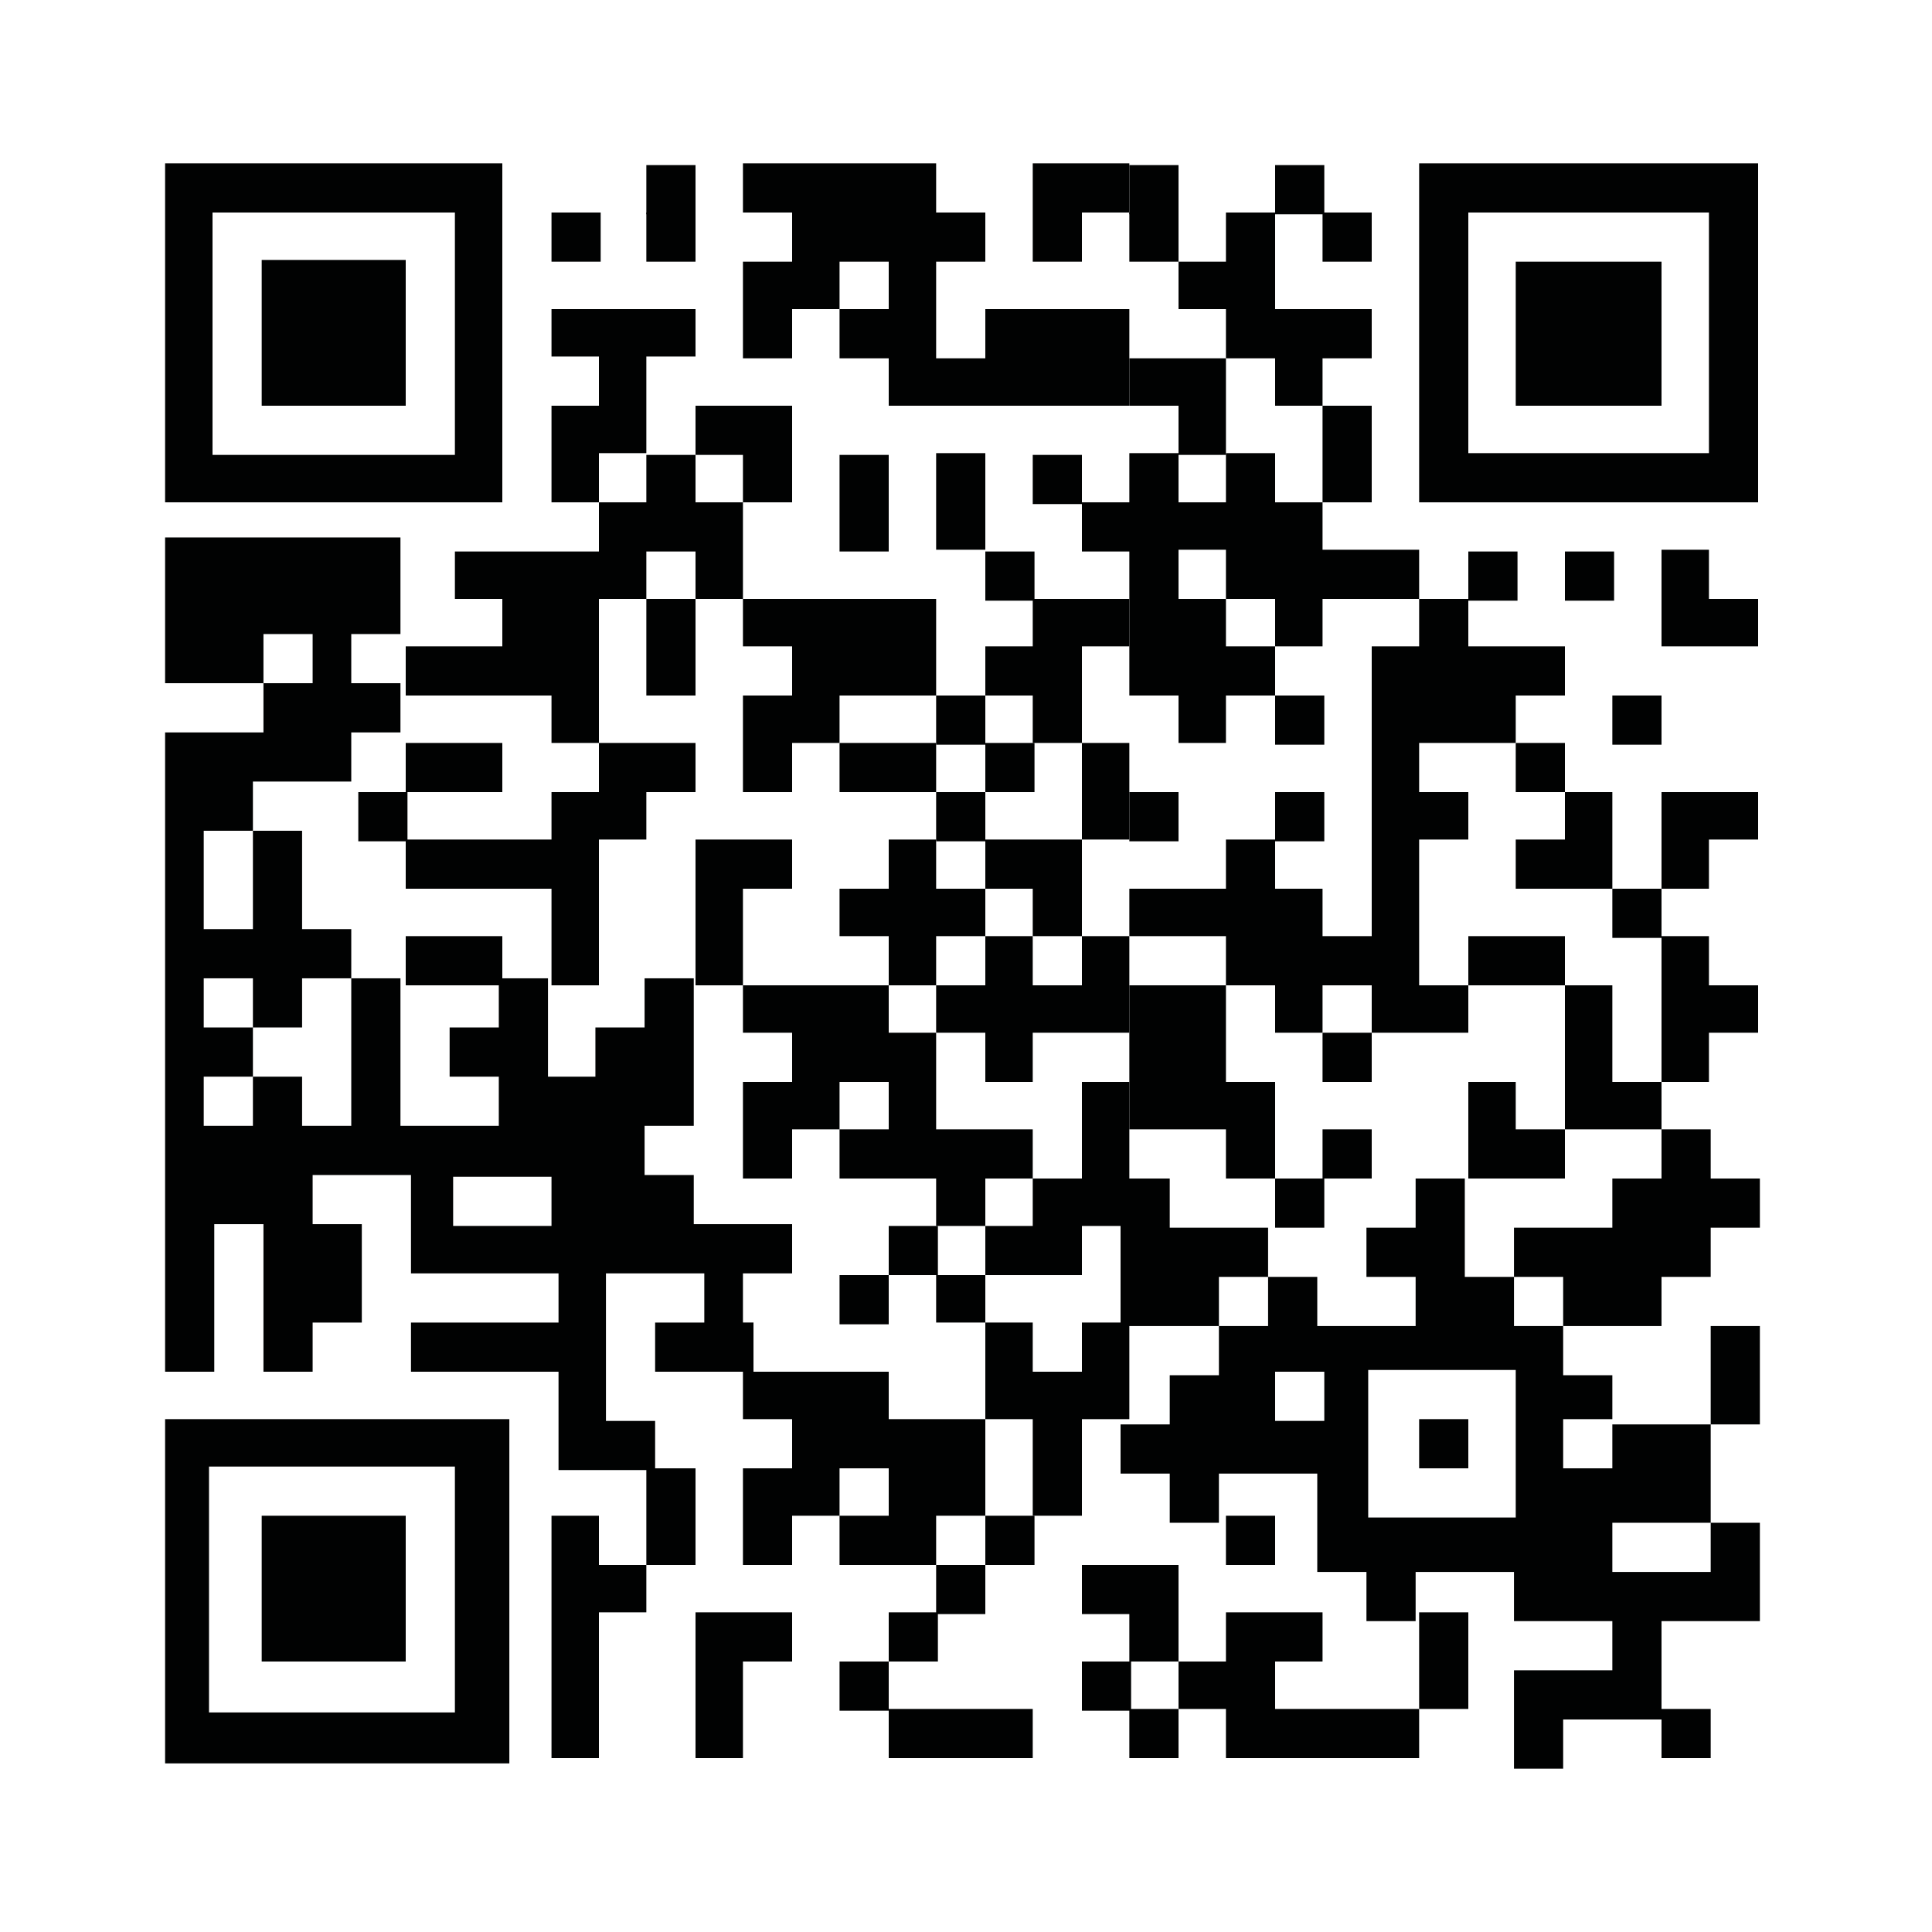
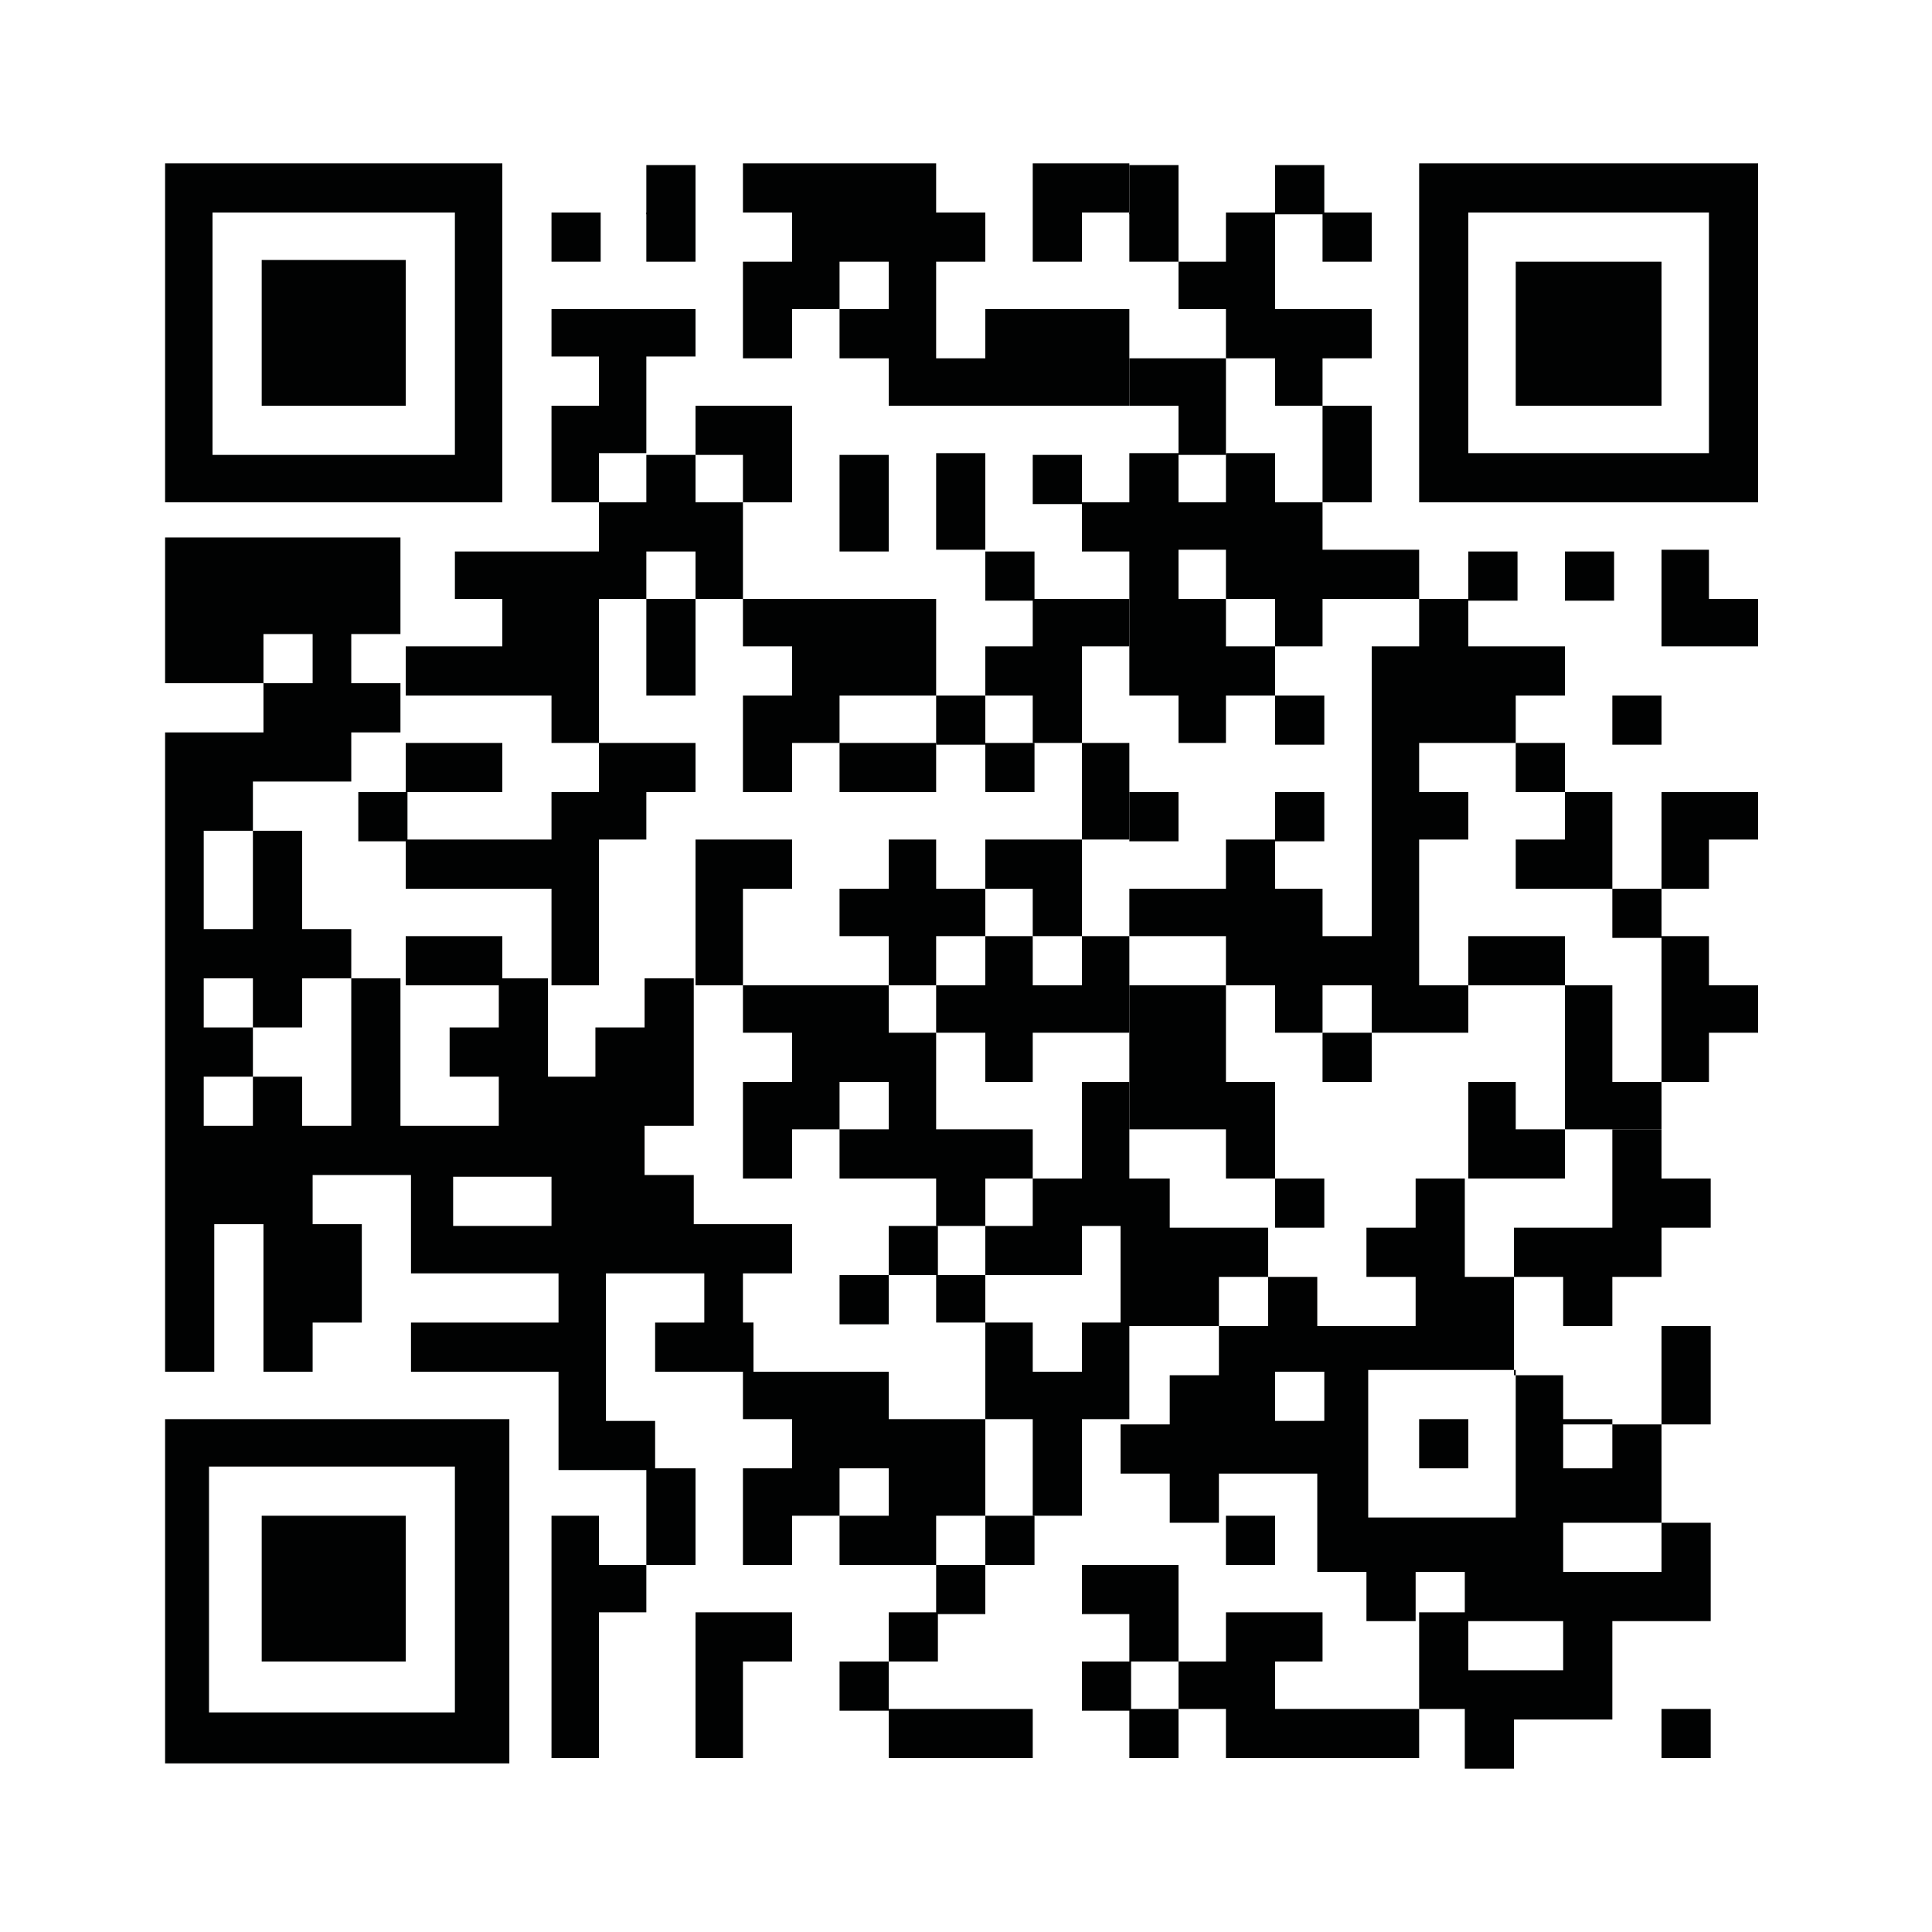
<svg xmlns="http://www.w3.org/2000/svg" version="1.1" id="Layer_1" x="0px" y="0px" width="110px" height="110px" viewBox="0 0 110 110" style="enable-background:new 0 0 110 110;" xml:space="preserve">
  <style type="text/css">
	.st0{fill:#FFFFFF;}
	.st1{fill:#010202;}
</style>
  <g>
    <rect class="st0" width="110" height="110" />
    <polygon class="st1" points="14.9,12.1 17.6,12.1 20.4,12.1 23.1,12.1 25.9,12.1 28.6,12.1 28.6,9.3 25.9,9.3 23.1,9.3 20.4,9.3    17.6,9.3 14.9,9.3 12.1,9.3 9.4,9.3 9.4,12.1 12.1,12.1  " />
    <rect x="36.8" y="9.4" class="st1" width="2.8" height="2.8" />
    <polygon class="st1" points="47.8,12.1 50.6,12.1 53.3,12.1 53.3,9.3 50.6,9.3 47.8,9.3 45.1,9.3 42.3,9.3 42.3,12.1 45.1,12.1     " />
    <polygon class="st1" points="58.8,9.3 58.8,12.1 61.6,12.1 64.3,12.1 64.3,9.3 61.6,9.3  " />
    <rect x="64.3" y="9.4" class="st1" width="2.8" height="2.8" />
    <rect x="72.6" y="9.4" class="st1" width="2.8" height="2.8" />
    <polygon class="st1" points="97.3,9.3 94.6,9.3 91.8,9.3 89.1,9.3 86.3,9.3 83.6,9.3 80.8,9.3 80.8,12.1 83.6,12.1 86.3,12.1    89.1,12.1 91.8,12.1 94.6,12.1 97.3,12.1 100.1,12.1 100.1,9.3  " />
    <rect x="31.4" y="12.1" class="st1" width="2.8" height="2.8" />
    <rect x="36.8" y="12.1" class="st1" width="2.8" height="2.8" />
    <rect x="58.8" y="12.1" class="st1" width="2.8" height="2.8" />
    <rect x="64.3" y="12.1" class="st1" width="2.8" height="2.8" />
    <rect x="75.3" y="12.1" class="st1" width="2.8" height="2.8" />
    <polygon class="st1" points="97.3,14.8 97.3,17.6 97.3,20.3 97.3,23.1 97.3,25.8 94.6,25.8 91.8,25.8 89.1,25.8 86.3,25.8    83.6,25.8 83.6,23.1 83.6,20.3 83.6,17.6 83.6,14.8 83.6,12.1 80.8,12.1 80.8,14.8 80.8,17.6 80.8,20.3 80.8,23.1 80.8,25.8    80.8,28.6 83.6,28.6 86.3,28.6 89.1,28.6 91.8,28.6 94.6,28.6 97.3,28.6 100.1,28.6 100.1,25.8 100.1,23.1 100.1,20.3 100.1,17.6    100.1,14.8 100.1,12.1 97.3,12.1  " />
    <polygon class="st1" points="17.6,14.8 14.9,14.8 14.9,17.6 14.9,20.3 14.9,23.1 17.6,23.1 20.4,23.1 23.1,23.1 23.1,20.3    23.1,17.6 23.1,14.8 20.4,14.8  " />
    <polygon class="st1" points="58.8,17.6 56.1,17.6 56.1,20.4 53.3,20.4 53.3,17.6 53.3,14.9 56.1,14.9 56.1,12.1 53.3,12.1    50.6,12.1 47.8,12.1 45.1,12.1 45.1,14.9 42.3,14.9 42.3,17.6 42.3,20.4 45.1,20.4 45.1,17.6 47.8,17.6 47.8,14.9 50.6,14.9    50.6,17.6 47.8,17.6 47.8,20.4 50.6,20.4 50.6,23.1 53.3,23.1 56.1,23.1 58.8,23.1 61.6,23.1 64.3,23.1 64.3,20.4 64.3,17.6    61.6,17.6  " />
    <polygon class="st1" points="72.6,23.1 75.3,23.1 75.3,20.4 78.1,20.4 78.1,17.6 75.3,17.6 72.6,17.6 72.6,14.9 72.6,12.1    69.8,12.1 69.8,14.9 67.1,14.9 67.1,17.6 69.8,17.6 69.8,20.4 72.6,20.4  " />
    <polygon class="st1" points="91.8,23.1 94.6,23.1 94.6,20.4 94.6,17.6 94.6,14.9 91.8,14.9 89.1,14.9 86.3,14.9 86.3,17.6    86.3,20.4 86.3,23.1 89.1,23.1  " />
    <polygon class="st1" points="36.8,25.8 36.8,23.1 36.8,20.3 39.6,20.3 39.6,17.6 36.8,17.6 34.1,17.6 31.4,17.6 31.4,20.3    34.1,20.3 34.1,23.1 31.4,23.1 31.4,25.8 31.4,28.6 34.1,28.6 34.1,25.8  " />
    <polygon class="st1" points="69.8,23.1 69.8,20.4 67.1,20.4 64.3,20.4 64.3,23.1 67.1,23.1 67.1,25.9 69.8,25.9  " />
    <polygon class="st1" points="14.9,28.6 17.6,28.6 20.4,28.6 23.1,28.6 25.9,28.6 28.6,28.6 28.6,25.9 28.6,23.1 28.6,20.4    28.6,17.6 28.6,14.9 28.6,12.1 25.9,12.1 25.9,14.9 25.9,17.6 25.9,20.4 25.9,23.1 25.9,25.9 23.1,25.9 20.4,25.9 17.6,25.9    14.9,25.9 12.1,25.9 12.1,23.1 12.1,20.4 12.1,17.6 12.1,14.9 12.1,12.1 9.4,12.1 9.4,14.9 9.4,17.6 9.4,20.4 9.4,23.1 9.4,25.9    9.4,28.6 12.1,28.6  " />
    <polygon class="st1" points="42.3,28.6 45.1,28.6 45.1,25.9 45.1,23.1 42.3,23.1 39.6,23.1 39.6,25.9 42.3,25.9  " />
    <polygon class="st1" points="56.1,25.8 53.3,25.8 53.3,28.6 53.3,31.3 56.1,31.3 56.1,28.6  " />
    <rect x="58.8" y="25.9" class="st1" width="2.8" height="2.8" />
    <polygon class="st1" points="75.3,28.6 78.1,28.6 78.1,25.9 78.1,23.1 75.3,23.1 75.3,25.9  " />
    <polygon class="st1" points="50.6,28.6 50.6,25.9 47.8,25.9 47.8,28.6 47.8,31.4 50.6,31.4  " />
    <rect x="61.6" y="28.6" class="st1" width="2.8" height="2.8" />
    <rect x="56.1" y="31.4" class="st1" width="2.8" height="2.8" />
    <polygon class="st1" points="78.1,31.3 75.3,31.3 75.3,28.6 72.6,28.6 72.6,25.8 69.8,25.8 69.8,28.6 67.1,28.6 67.1,25.8    64.3,25.8 64.3,28.6 64.3,31.3 64.3,34.1 64.3,36.8 64.3,39.6 67.1,39.6 67.1,42.3 69.8,42.3 69.8,39.6 72.6,39.6 72.6,36.8    69.8,36.8 69.8,34.1 67.1,34.1 67.1,31.3 69.8,31.3 69.8,34.1 72.6,34.1 72.6,36.8 75.3,36.8 75.3,34.1 78.1,34.1 80.8,34.1    80.8,31.3  " />
    <rect x="83.6" y="31.4" class="st1" width="2.8" height="2.8" />
    <rect x="89.1" y="31.4" class="st1" width="2.8" height="2.8" />
    <polygon class="st1" points="97.3,31.3 94.6,31.3 94.6,34.1 94.6,36.8 97.3,36.8 100.1,36.8 100.1,34.1 97.3,34.1  " />
    <polygon class="st1" points="45.1,36.8 45.1,39.6 42.3,39.6 42.3,42.3 42.3,45.1 45.1,45.1 45.1,42.3 47.8,42.3 47.8,39.6    50.6,39.6 53.3,39.6 53.3,36.8 53.3,34.1 50.6,34.1 47.8,34.1 45.1,34.1 42.3,34.1 42.3,36.8  " />
    <polygon class="st1" points="58.8,34.1 58.8,36.8 56.1,36.8 56.1,39.6 58.8,39.6 58.8,42.3 61.6,42.3 61.6,39.6 61.6,36.8    64.3,36.8 64.3,34.1 61.6,34.1  " />
    <polygon class="st1" points="25.9,39.6 28.6,39.6 31.4,39.6 31.4,42.3 34.1,42.3 34.1,39.6 34.1,36.8 34.1,34.1 36.8,34.1    36.8,31.4 39.6,31.4 39.6,34.1 42.3,34.1 42.3,31.4 42.3,28.6 39.6,28.6 39.6,25.9 36.8,25.9 36.8,28.6 34.1,28.6 34.1,31.4    31.4,31.4 28.6,31.4 25.9,31.4 25.9,34.1 28.6,34.1 28.6,36.8 25.9,36.8 23.1,36.8 23.1,39.6  " />
    <polygon class="st1" points="36.8,39.6 39.6,39.6 39.6,36.8 39.6,34.1 36.8,34.1 36.8,36.8  " />
    <rect x="53.3" y="39.6" class="st1" width="2.8" height="2.8" />
    <rect x="72.6" y="39.6" class="st1" width="2.8" height="2.8" />
    <rect x="91.8" y="39.6" class="st1" width="2.8" height="2.8" />
    <polygon class="st1" points="25.9,45.1 28.6,45.1 28.6,42.3 25.9,42.3 23.1,42.3 23.1,45.1  " />
    <polygon class="st1" points="50.6,42.3 47.8,42.3 47.8,45.1 50.6,45.1 53.3,45.1 53.3,42.3  " />
    <rect x="56.1" y="42.3" class="st1" width="2.8" height="2.8" />
    <rect x="86.3" y="42.3" class="st1" width="2.8" height="2.8" />
    <rect x="20.4" y="45.1" class="st1" width="2.8" height="2.8" />
-     <rect x="53.3" y="45.1" class="st1" width="2.8" height="2.8" />
    <polygon class="st1" points="61.6,47.8 64.3,47.8 64.3,45.1 64.3,42.3 61.6,42.3 61.6,45.1  " />
    <rect x="64.3" y="45.1" class="st1" width="2.8" height="2.8" />
    <rect x="72.6" y="45.1" class="st1" width="2.8" height="2.8" />
    <polygon class="st1" points="94.6,45.1 94.6,47.8 94.6,50.6 97.3,50.6 97.3,47.8 100.1,47.8 100.1,45.1 97.3,45.1  " />
    <polygon class="st1" points="53.3,47.8 50.6,47.8 50.6,50.6 47.8,50.6 47.8,53.3 50.6,53.3 50.6,56.1 53.3,56.1 53.3,53.3    56.1,53.3 56.1,50.6 53.3,50.6  " />
    <polygon class="st1" points="56.1,47.8 56.1,50.6 58.8,50.6 58.8,53.3 61.6,53.3 61.6,50.6 61.6,47.8 58.8,47.8  " />
    <polygon class="st1" points="86.3,47.8 86.3,50.6 89.1,50.6 91.8,50.6 91.8,47.8 91.8,45.1 89.1,45.1 89.1,47.8  " />
    <polygon class="st1" points="42.3,50.6 45.1,50.6 45.1,47.8 42.3,47.8 39.6,47.8 39.6,50.6 39.6,53.3 39.6,56.1 42.3,56.1    42.3,53.3  " />
    <rect x="91.8" y="50.6" class="st1" width="2.8" height="2.8" />
    <polygon class="st1" points="25.9,53.3 23.1,53.3 23.1,56.1 25.9,56.1 28.6,56.1 28.6,53.3  " />
    <polygon class="st1" points="34.1,53.3 34.1,50.6 34.1,47.8 36.8,47.8 36.8,45.1 39.6,45.1 39.6,42.3 36.8,42.3 34.1,42.3    34.1,45.1 31.4,45.1 31.4,47.8 28.6,47.8 25.9,47.8 23.1,47.8 23.1,50.6 25.9,50.6 28.6,50.6 31.4,50.6 31.4,53.3 31.4,56.1    34.1,56.1  " />
    <polygon class="st1" points="89.1,56.1 89.1,53.3 86.3,53.3 83.6,53.3 83.6,56.1 86.3,56.1  " />
    <polygon class="st1" points="50.6,56.1 47.8,56.1 45.1,56.1 42.3,56.1 42.3,58.8 45.1,58.8 45.1,61.6 42.3,61.6 42.3,64.3    42.3,67.1 45.1,67.1 45.1,64.3 47.8,64.3 47.8,61.6 50.6,61.6 50.6,64.3 47.8,64.3 47.8,67.1 50.6,67.1 53.3,67.1 53.3,69.8    56.1,69.8 56.1,67.1 58.8,67.1 58.8,64.3 56.1,64.3 53.3,64.3 53.3,61.6 53.3,58.8 50.6,58.8  " />
    <polygon class="st1" points="58.8,56.1 58.8,53.3 56.1,53.3 56.1,56.1 53.3,56.1 53.3,58.8 56.1,58.8 56.1,61.6 58.8,61.6    58.8,58.8 61.6,58.8 64.3,58.8 64.3,56.1 64.3,53.3 61.6,53.3 61.6,56.1  " />
    <polygon class="st1" points="72.6,58.8 75.3,58.8 75.3,56.1 78.1,56.1 78.1,58.8 80.8,58.8 83.6,58.8 83.6,56.1 80.8,56.1    80.8,53.3 80.8,50.6 80.8,47.8 83.6,47.8 83.6,45.1 80.8,45.1 80.8,42.3 83.6,42.3 86.3,42.3 86.3,39.6 89.1,39.6 89.1,36.8    86.3,36.8 83.6,36.8 83.6,34.1 80.8,34.1 80.8,36.8 78.1,36.8 78.1,39.6 78.1,42.3 78.1,45.1 78.1,47.8 78.1,50.6 78.1,53.3    75.3,53.3 75.3,50.6 72.6,50.6 72.6,47.8 69.8,47.8 69.8,50.6 67.1,50.6 64.3,50.6 64.3,53.3 67.1,53.3 69.8,53.3 69.8,56.1    72.6,56.1  " />
    <polygon class="st1" points="94.6,58.8 94.6,61.6 97.3,61.6 97.3,58.8 100.1,58.8 100.1,56.1 97.3,56.1 97.3,53.3 94.6,53.3    94.6,56.1  " />
    <rect x="75.3" y="58.8" class="st1" width="2.8" height="2.8" />
    <polygon class="st1" points="91.8,58.8 91.8,56.1 89.1,56.1 89.1,58.8 89.1,61.6 89.1,64.3 91.8,64.3 94.6,64.3 94.6,61.6    91.8,61.6  " />
    <polygon class="st1" points="72.6,61.6 69.8,61.6 69.8,58.8 69.8,56.1 67.1,56.1 64.3,56.1 64.3,58.8 64.3,61.6 64.3,64.3    67.1,64.3 69.8,64.3 69.8,67.1 72.6,67.1 72.6,64.3  " />
    <polygon class="st1" points="86.3,61.6 83.6,61.6 83.6,64.3 83.6,67.1 86.3,67.1 89.1,67.1 89.1,64.3 86.3,64.3  " />
-     <rect x="75.3" y="64.3" class="st1" width="2.8" height="2.8" />
    <rect x="72.6" y="67.1" class="st1" width="2.8" height="2.8" />
-     <path class="st1" d="M91.8,67.1v2.8h-2.8h-2.8v2.8h2.8v2.8h-2.8v-2.8h-2.8v-2.8v-2.8h-2.8v2.8h-2.8v2.8h2.8v2.8h-2.8h-2.8v-2.8   h-2.8v2.8h-2.8v-2.8h2.8v-2.8h-2.8h-2.8v-2.8h-2.8v2.8v2.8v2.8h2.8h2.8v2.8h-2.8v2.8h-2.8v2.8h2.8v2.8h2.8v-2.8h2.8h2.8v2.8v2.8   h2.8v2.8h2.8v-2.8h2.8h2.8v2.8h2.8h2.8v2.8h-2.8h-2.8v2.8v2.8h2.8v-2.8h2.8h2.8v-2.8v-2.8h2.8h2.8v-2.8v-2.8h-2.8v2.8h-2.8h-2.8   v-2.8h2.8h2.8v-2.8v-2.8h2.8v-2.8v-2.8h-2.8v2.8v2.8h-2.8h-2.8v-2.8h-2.8v-2.8h2.8h2.8v-2.8h2.8v-2.8h2.8v-2.8h-2.8v-2.8h-2.8v2.8   H91.8z M72.6,78.1h2.8v2.8h-2.8V78.1z M91.8,83.6h-2.8v-2.8h2.8V83.6z M86.3,80.8L86.3,80.8v2.8v2.8h-2.8h-2.8h-2.8v-2.8v-2.8v-2.8   h2.8h2.8h2.8V80.8z" />
+     <path class="st1" d="M91.8,67.1v2.8h-2.8h-2.8v2.8h2.8v2.8h-2.8v-2.8h-2.8v-2.8v-2.8h-2.8v2.8h-2.8v2.8h2.8v2.8h-2.8h-2.8v-2.8   h-2.8v2.8h-2.8v-2.8h2.8v-2.8h-2.8h-2.8v-2.8h-2.8v2.8v2.8v2.8h2.8h2.8v2.8h-2.8v2.8h-2.8v2.8h2.8v2.8h2.8v-2.8h2.8h2.8v2.8v2.8   h2.8v2.8h2.8v-2.8h2.8v2.8h2.8h2.8v2.8h-2.8h-2.8v2.8v2.8h2.8v-2.8h2.8h2.8v-2.8v-2.8h2.8h2.8v-2.8v-2.8h-2.8v2.8h-2.8h-2.8   v-2.8h2.8h2.8v-2.8v-2.8h2.8v-2.8v-2.8h-2.8v2.8v2.8h-2.8h-2.8v-2.8h-2.8v-2.8h2.8h2.8v-2.8h2.8v-2.8h2.8v-2.8h-2.8v-2.8h-2.8v2.8   H91.8z M72.6,78.1h2.8v2.8h-2.8V78.1z M91.8,83.6h-2.8v-2.8h2.8V83.6z M86.3,80.8L86.3,80.8v2.8v2.8h-2.8h-2.8h-2.8v-2.8v-2.8v-2.8   h2.8h2.8h2.8V80.8z" />
    <rect x="50.6" y="69.8" class="st1" width="2.8" height="2.8" />
    <polygon class="st1" points="56.1,69.8 56.1,72.6 58.8,72.6 61.6,72.6 61.6,69.8 64.3,69.8 64.3,67.1 64.3,64.3 64.3,61.6    61.6,61.6 61.6,64.3 61.6,67.1 58.8,67.1 58.8,69.8  " />
    <rect x="47.8" y="72.6" class="st1" width="2.8" height="2.8" />
    <polygon class="st1" points="53.3,75.3 56.1,75.3 56.1,78.1 56.1,80.8 53.3,80.8 50.6,80.8 50.6,78.1 47.8,78.1 45.1,78.1    42.3,78.1 42.3,80.8 45.1,80.8 45.1,83.6 42.3,83.6 42.3,86.3 42.3,89.1 45.1,89.1 45.1,86.3 47.8,86.3 47.8,83.6 50.6,83.6    50.6,86.3 47.8,86.3 47.8,89.1 50.6,89.1 53.3,89.1 53.3,86.3 56.1,86.3 56.1,83.6 56.1,80.8 58.8,80.8 58.8,83.6 58.8,86.3    61.6,86.3 61.6,83.6 61.6,80.8 64.3,80.8 64.3,78.1 64.3,75.3 61.6,75.3 61.6,78.1 58.8,78.1 58.8,75.3 56.1,75.3 56.1,72.6    53.3,72.6  " />
    <path class="st1" d="M42.3,75.3v-2.8h2.8v-2.8h-2.8h-2.8v-2.8h-2.8v-2.8h2.8v-2.8v-2.8v-2.8h-2.8v2.8h-2.8v2.8h-2.7v-2.8v-2.8h-2.8   v2.8h-2.8v2.8h2.8v2.8h-2.8h-2.8v-2.8v-2.8v-2.8h-2.8v2.8v2.8v2.8h-2.8v-2.8h-2.8v2.8h-2.8v-2.8h2.8v-2.8h-2.8v-2.8h2.8v2.8h2.8   v-2.8h2.8v-2.8h-2.8v-2.8v-2.8h-2.8v2.8v2.8h-2.8v-2.8v-2.8h2.8v-2.8h2.8h2.8v-2.8h2.8v-2.8h-2.8v-2.8h2.8v-2.8v-2.7h-2.8h-2.8   h-2.8h-2.8H9.4v2.7v2.8v2.8h2.8h2.8v-2.8h2.8v2.8h-2.8v2.8h-2.8H9.4v2.8v2.8v2.8v2.8v2.8v2.8v2.8v2.8v2.8v2.8v2.8v2.8v2.8h2.8v-2.8   v-2.8v-2.8h2.8v2.8v2.8v2.8h2.8v-2.8h2.8v-2.8v-2.8h-2.8v-2.8h2.8h2.8v2.8v2.8h2.8h2.8h2.8v2.8h-2.8h-2.8h-2.8v2.8h2.8h2.8h2.8v2.8   v2.8h2.7h2.8v-2.8h-2.8v-2.8v-2.8v-2.8h2.8h2.8v2.8h-2.8v2.8h2.8h2.8V75.3z M28.6,69.8h-2.8v-2.8h2.8h2.8v2.8H28.6z" />
    <path class="st1" d="M23.1,80.8h-2.8h-2.8h-2.8h-2.8H9.4v2.8v2.8v2.8v2.8v2.8v2.8v2.8h2.8h2.8h2.8h2.8h2.8h2.8h2.8v-2.8v-2.8v-2.8   v-2.8v-2.8v-2.8v-2.8h-2.8H23.1z M25.9,86.3v2.8v2.8v2.8v2.8h-2.8h-2.8h-2.8h-2.8h-2.8v-2.8v-2.8v-2.8v-2.8v-2.8h2.8h2.8h2.8h2.8   h2.8V86.3z" />
    <rect x="80.8" y="80.8" class="st1" width="2.8" height="2.8" />
    <polygon class="st1" points="17.6,86.3 14.9,86.3 14.9,89.1 14.9,91.8 14.9,94.6 17.6,94.6 20.4,94.6 23.1,94.6 23.1,91.8    23.1,89.1 23.1,86.3 20.4,86.3  " />
    <polygon class="st1" points="34.1,86.3 31.4,86.3 31.4,89.1 31.4,91.8 31.4,94.6 31.4,97.3 31.4,100.1 34.1,100.1 34.1,97.3    34.1,94.6 34.1,91.8 36.8,91.8 36.8,89.1 34.1,89.1  " />
    <polygon class="st1" points="36.8,89.1 39.6,89.1 39.6,86.3 39.6,83.6 36.8,83.6 36.8,86.3  " />
    <rect x="56.1" y="86.3" class="st1" width="2.8" height="2.8" />
    <rect x="69.8" y="86.3" class="st1" width="2.8" height="2.8" />
    <rect x="53.3" y="89.1" class="st1" width="2.8" height="2.8" />
    <rect x="61.6" y="89.1" class="st1" width="2.8" height="2.8" />
    <polygon class="st1" points="67.1,89.1 64.3,89.1 64.3,91.8 64.3,94.6 67.1,94.6 67.1,91.8  " />
    <polygon class="st1" points="39.6,91.8 39.6,94.6 39.6,97.3 39.6,100.1 42.3,100.1 42.3,97.3 42.3,94.6 45.1,94.6 45.1,91.8    42.3,91.8  " />
    <rect x="50.6" y="91.8" class="st1" width="2.8" height="2.8" />
    <rect x="47.8" y="94.6" class="st1" width="2.8" height="2.8" />
    <rect x="61.6" y="94.6" class="st1" width="2.8" height="2.8" />
    <polygon class="st1" points="80.8,97.3 83.6,97.3 83.6,94.6 83.6,91.8 80.8,91.8 80.8,94.6  " />
    <polygon class="st1" points="53.3,100.1 56.1,100.1 58.8,100.1 58.8,97.3 56.1,97.3 53.3,97.3 50.6,97.3 50.6,100.1  " />
    <rect x="64.3" y="97.3" class="st1" width="2.8" height="2.8" />
    <polygon class="st1" points="75.3,97.3 72.6,97.3 72.6,94.6 75.3,94.6 75.3,91.8 72.6,91.8 69.8,91.8 69.8,94.6 67.1,94.6    67.1,97.3 69.8,97.3 69.8,100.1 72.6,100.1 75.3,100.1 78.1,100.1 80.8,100.1 80.8,97.3 78.1,97.3  " />
    <rect x="94.6" y="97.3" class="st1" width="2.8" height="2.8" />
  </g>
</svg>